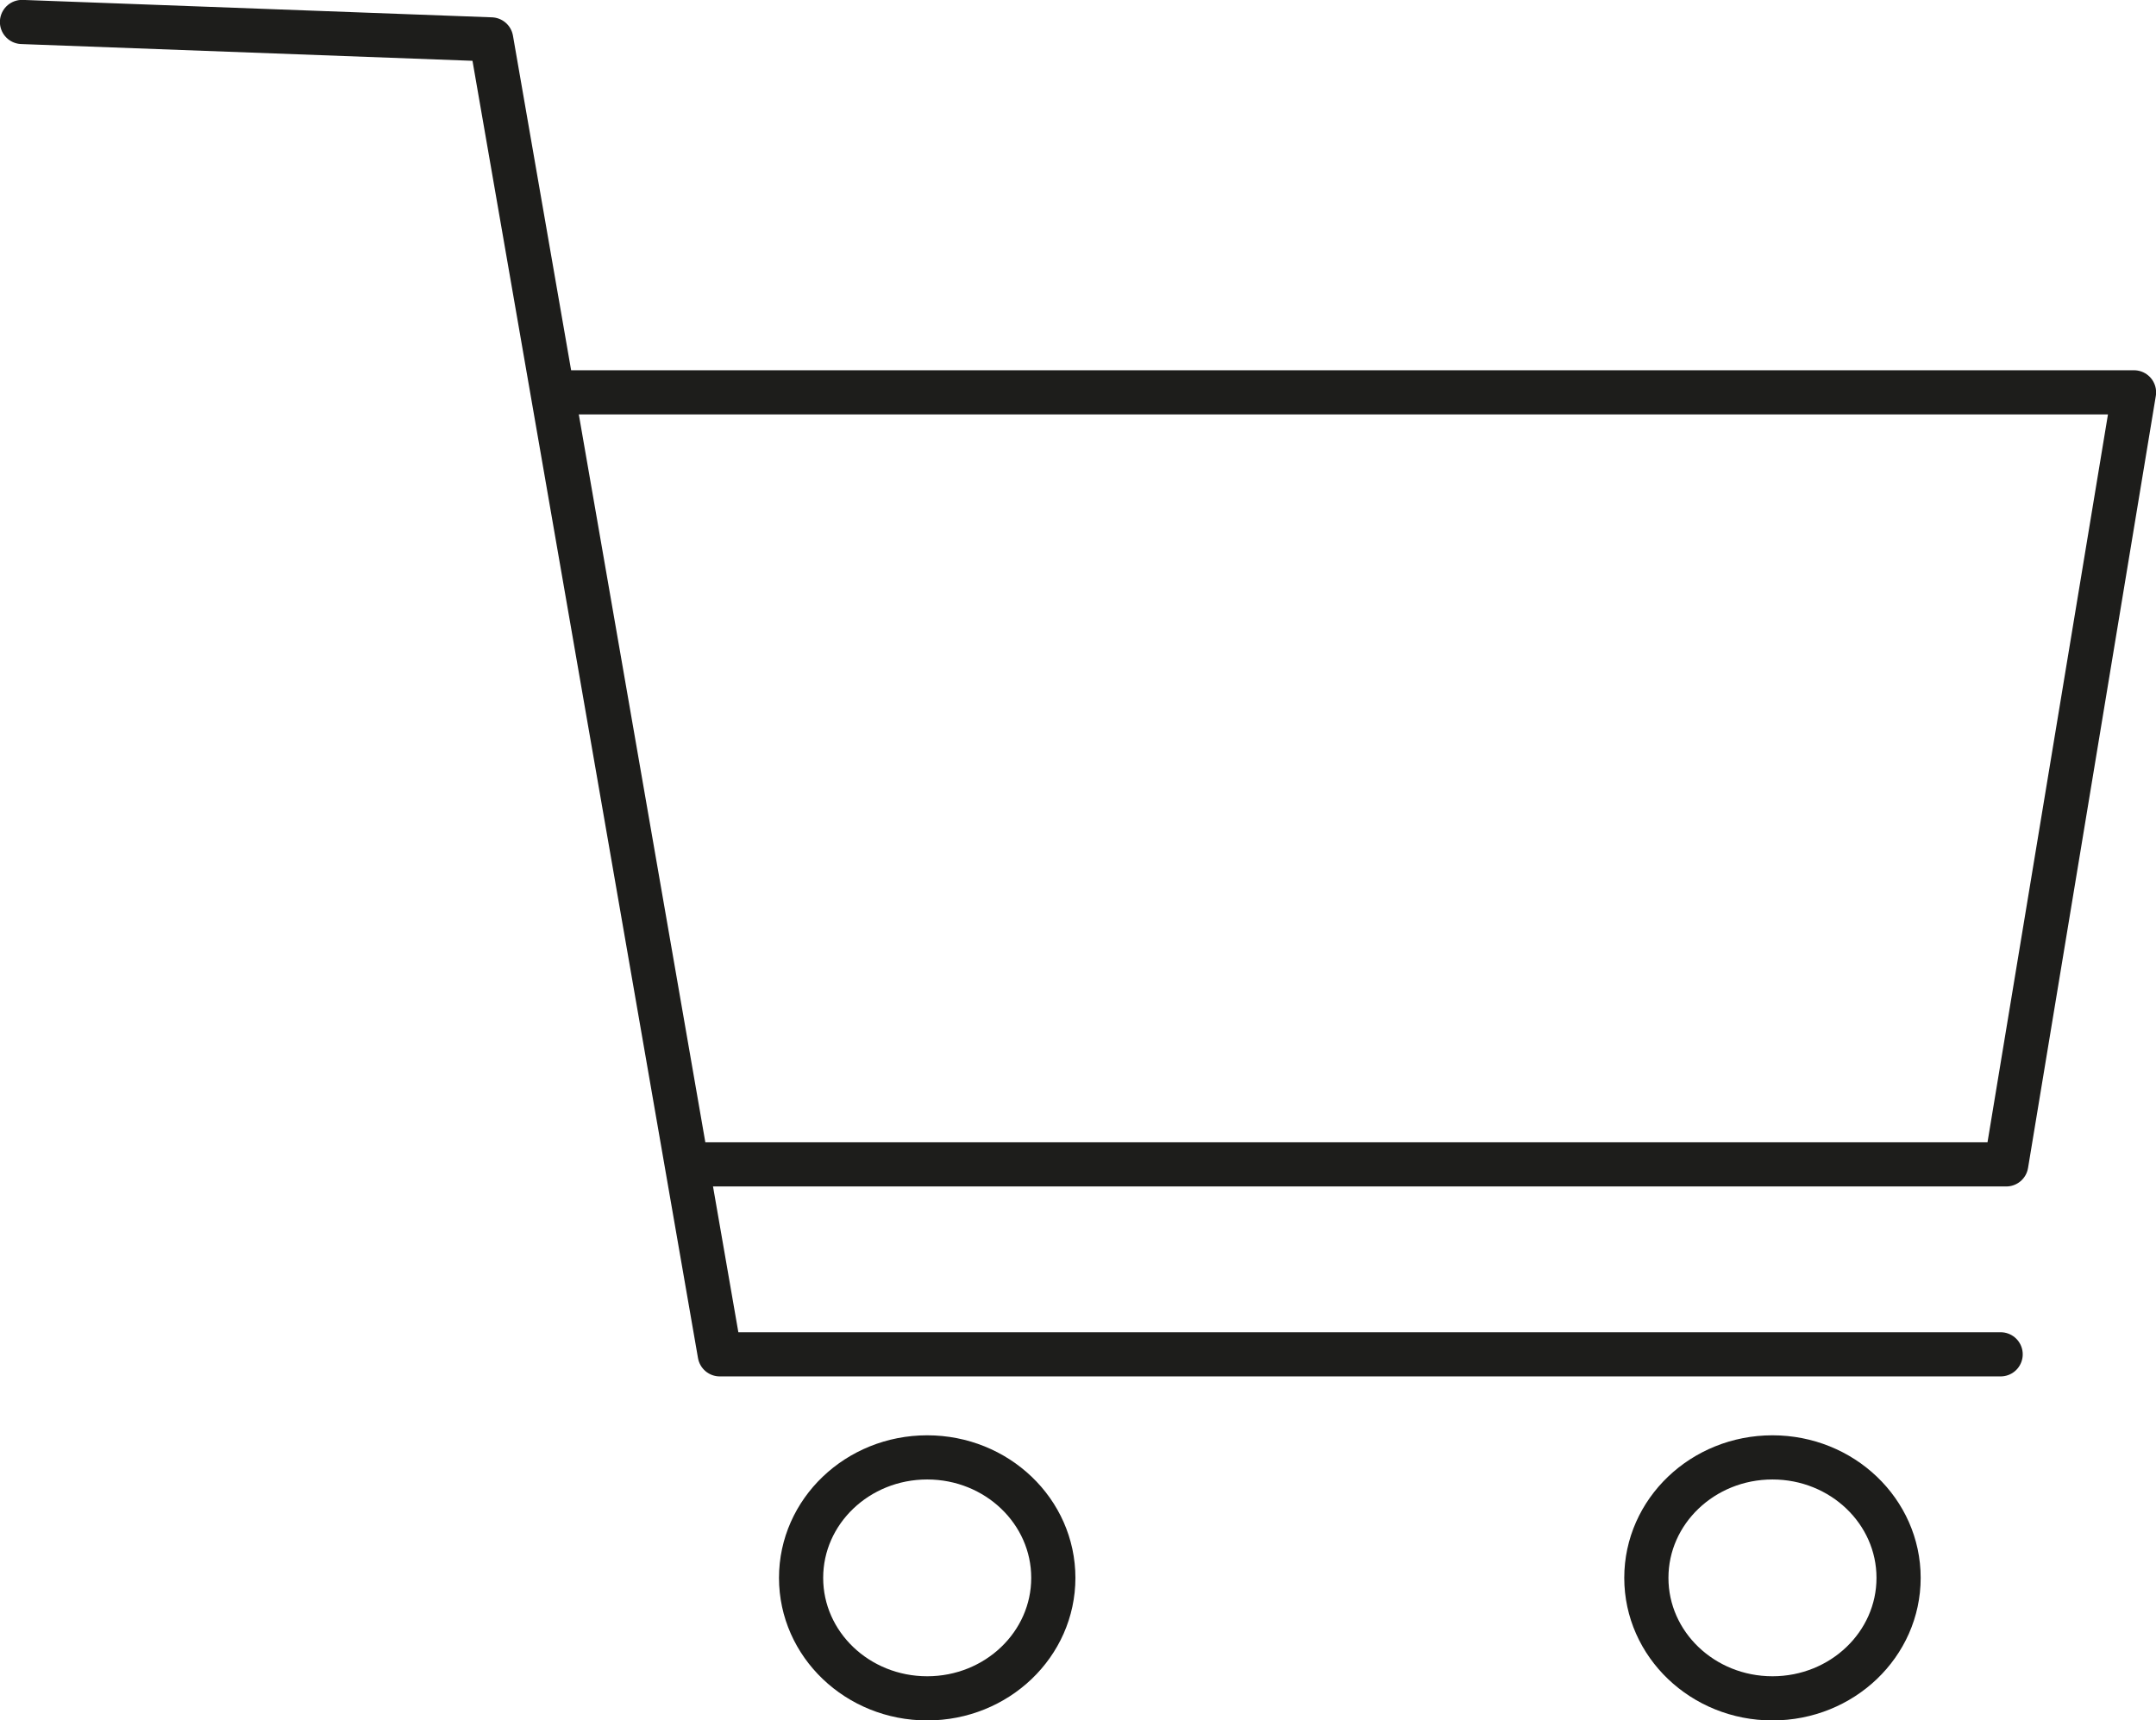
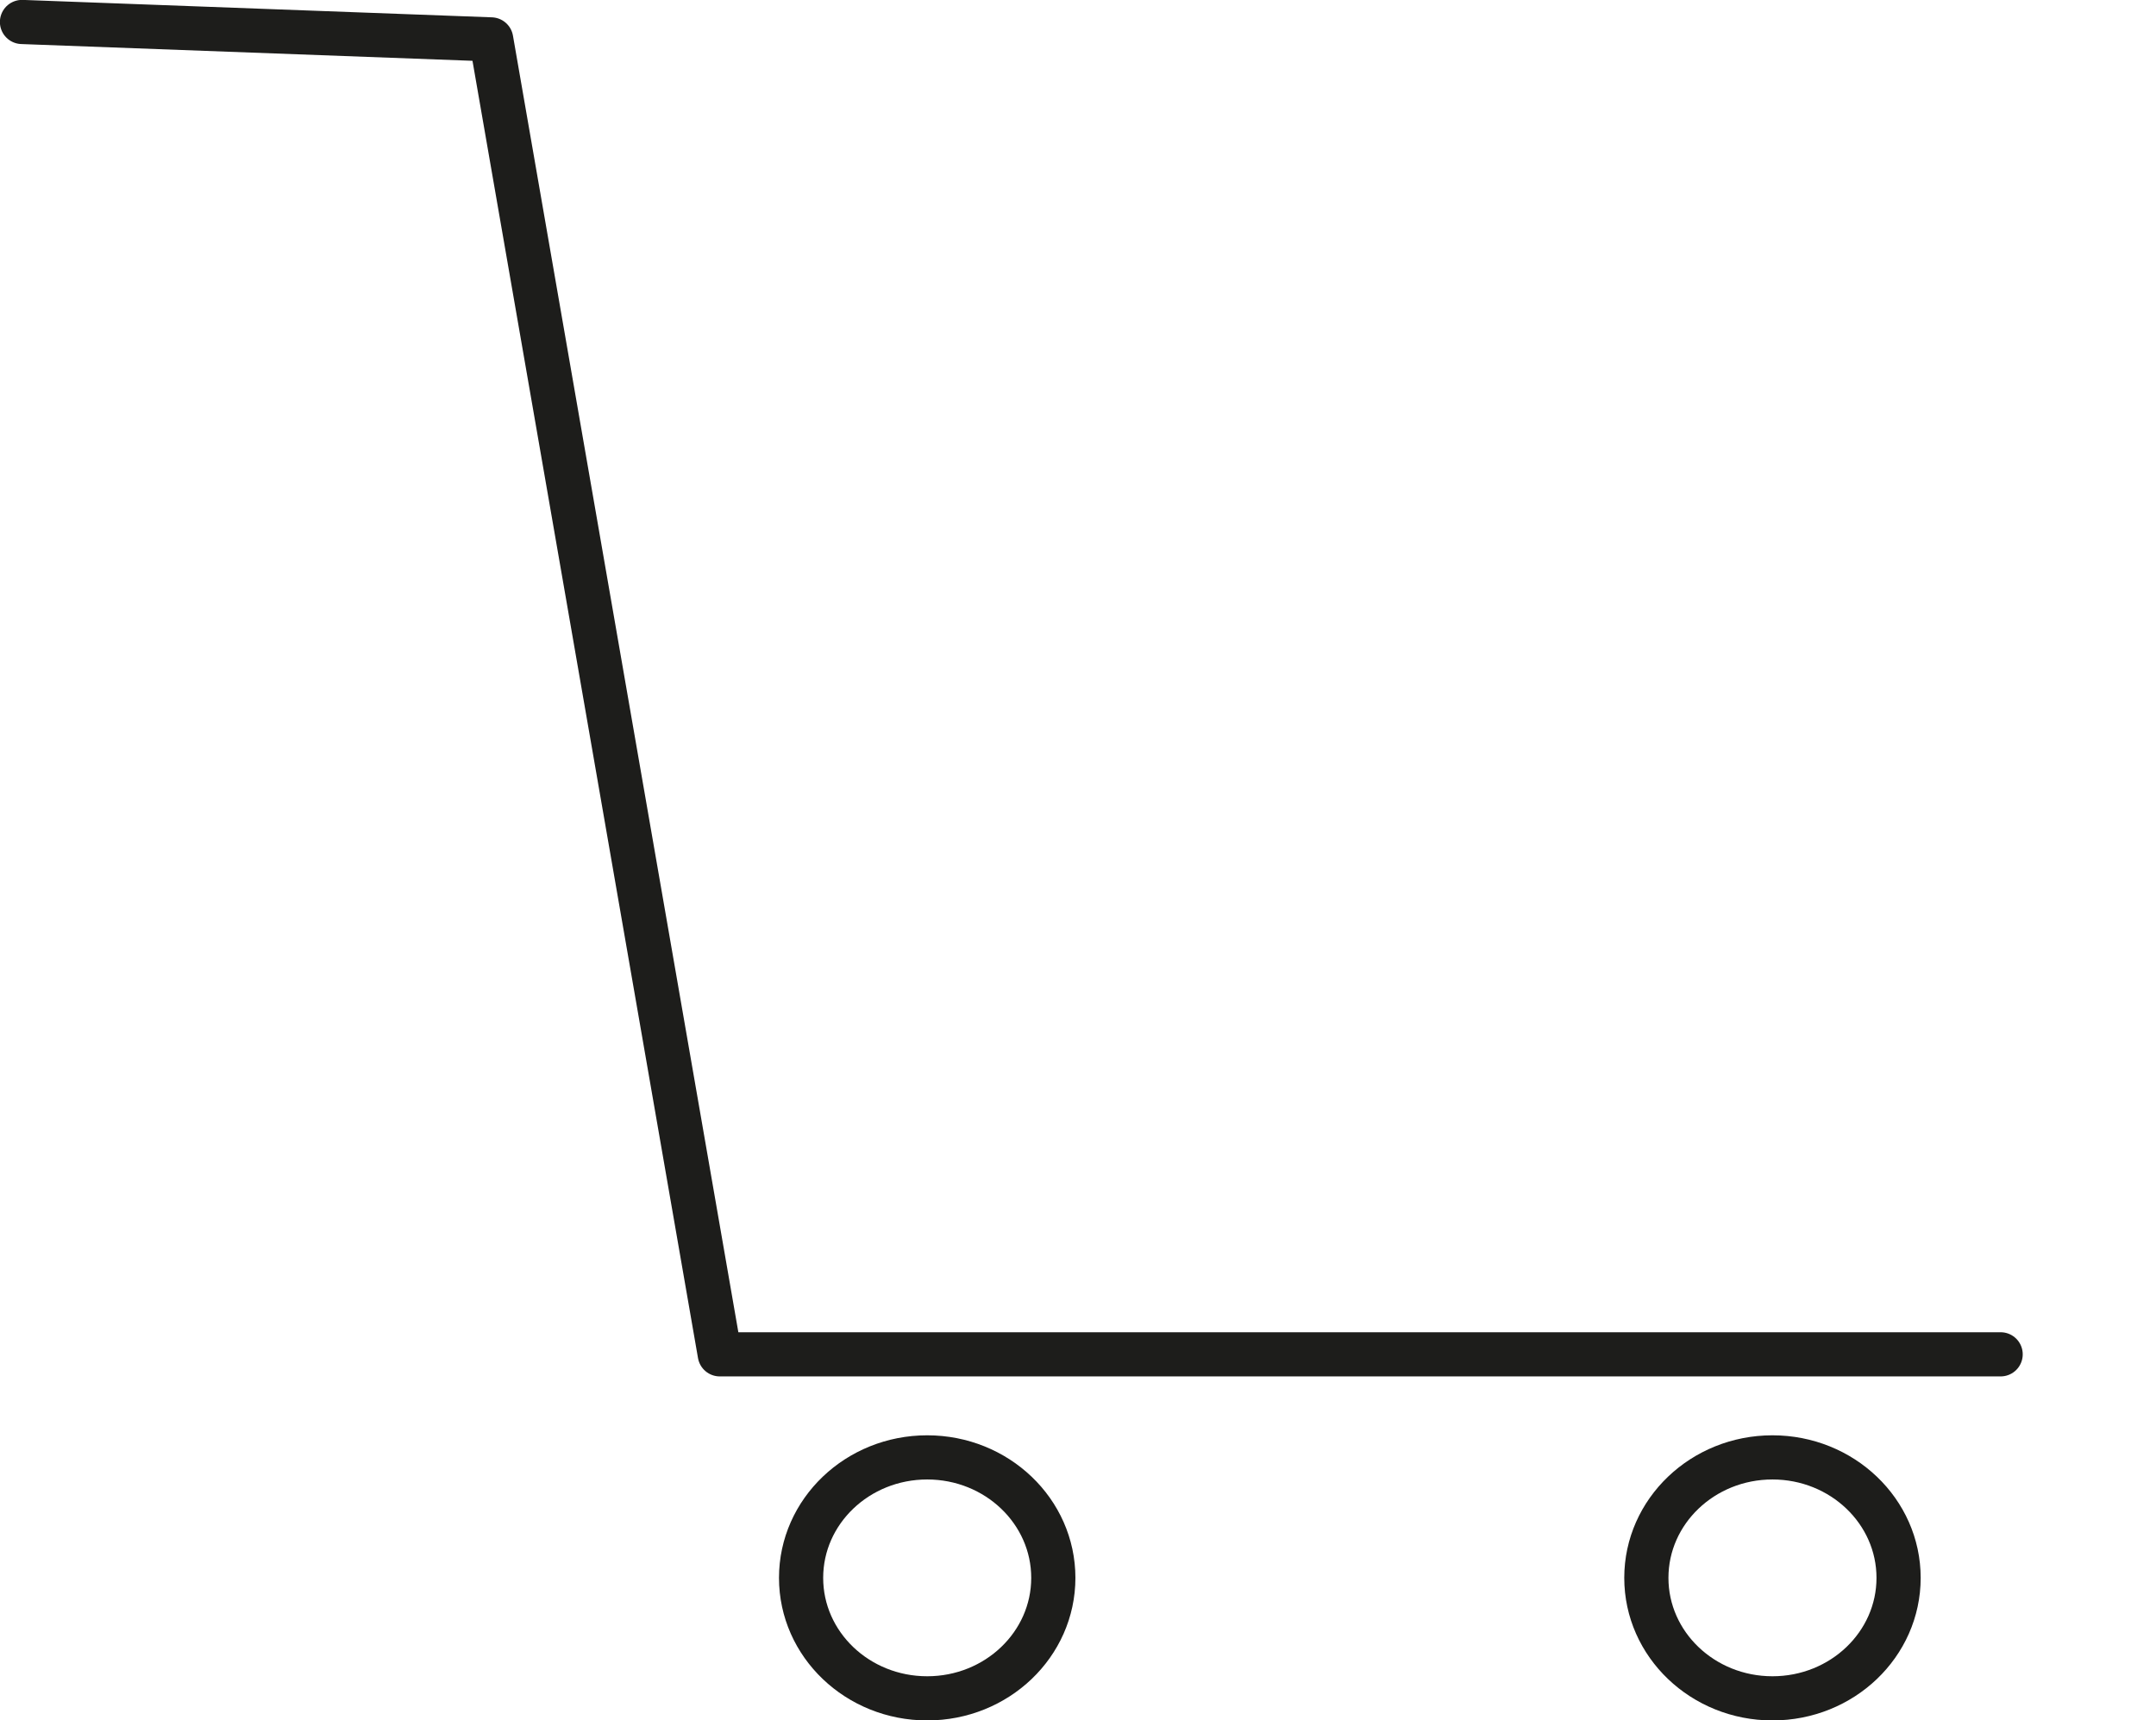
<svg xmlns="http://www.w3.org/2000/svg" id="Lag_18" data-name="Lag 18" viewBox="0 0 103.94 82.96">
  <defs>
    <style>.cls-1{fill:none;stroke:#1d1d1b;stroke-linecap:round;stroke-linejoin:round;stroke-width:2.13px;}</style>
  </defs>
-   <polyline class="cls-1" points="26.78 18.92 102.88 18.92 96.72 56.15 33.67 56.15" />
  <polyline class="cls-1" points="1.06 1.06 23.68 1.9 34.7 65.31 96.45 65.31" />
  <ellipse class="cls-1" cx="44.7" cy="76.09" rx="6.08" ry="5.81" />
  <ellipse class="cls-1" cx="85.45" cy="76.09" rx="6.08" ry="5.81" />
</svg>